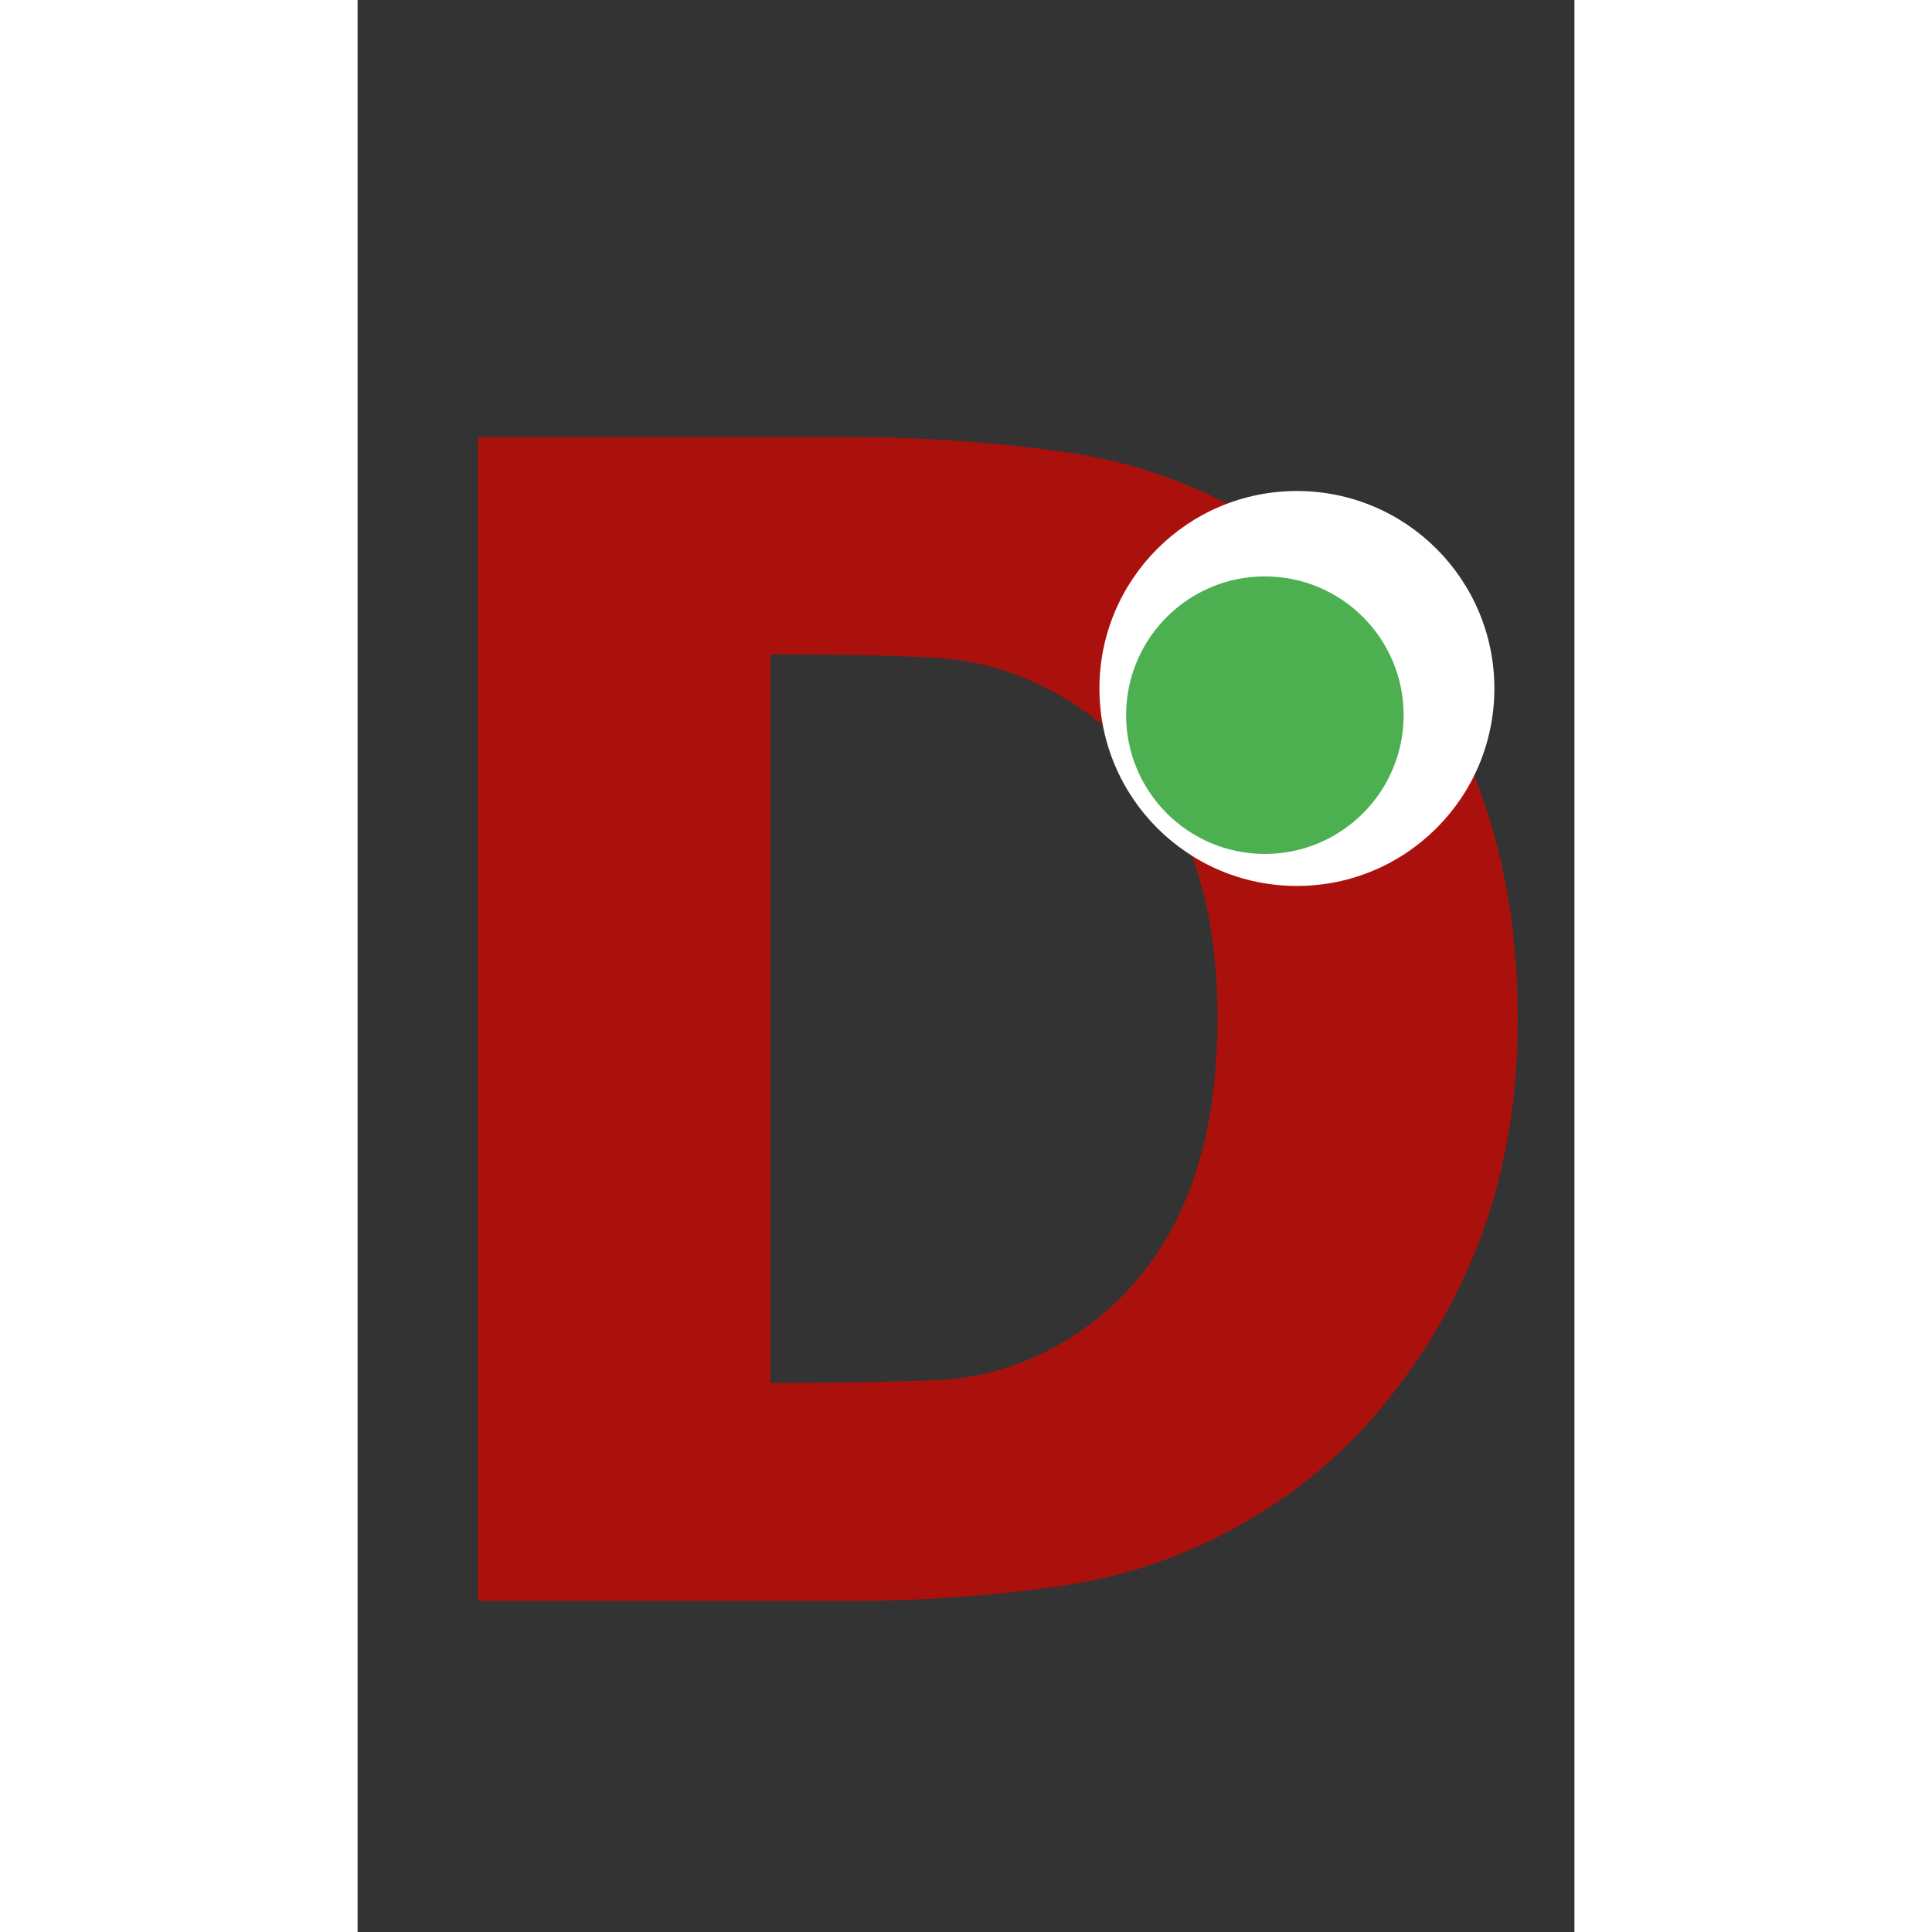
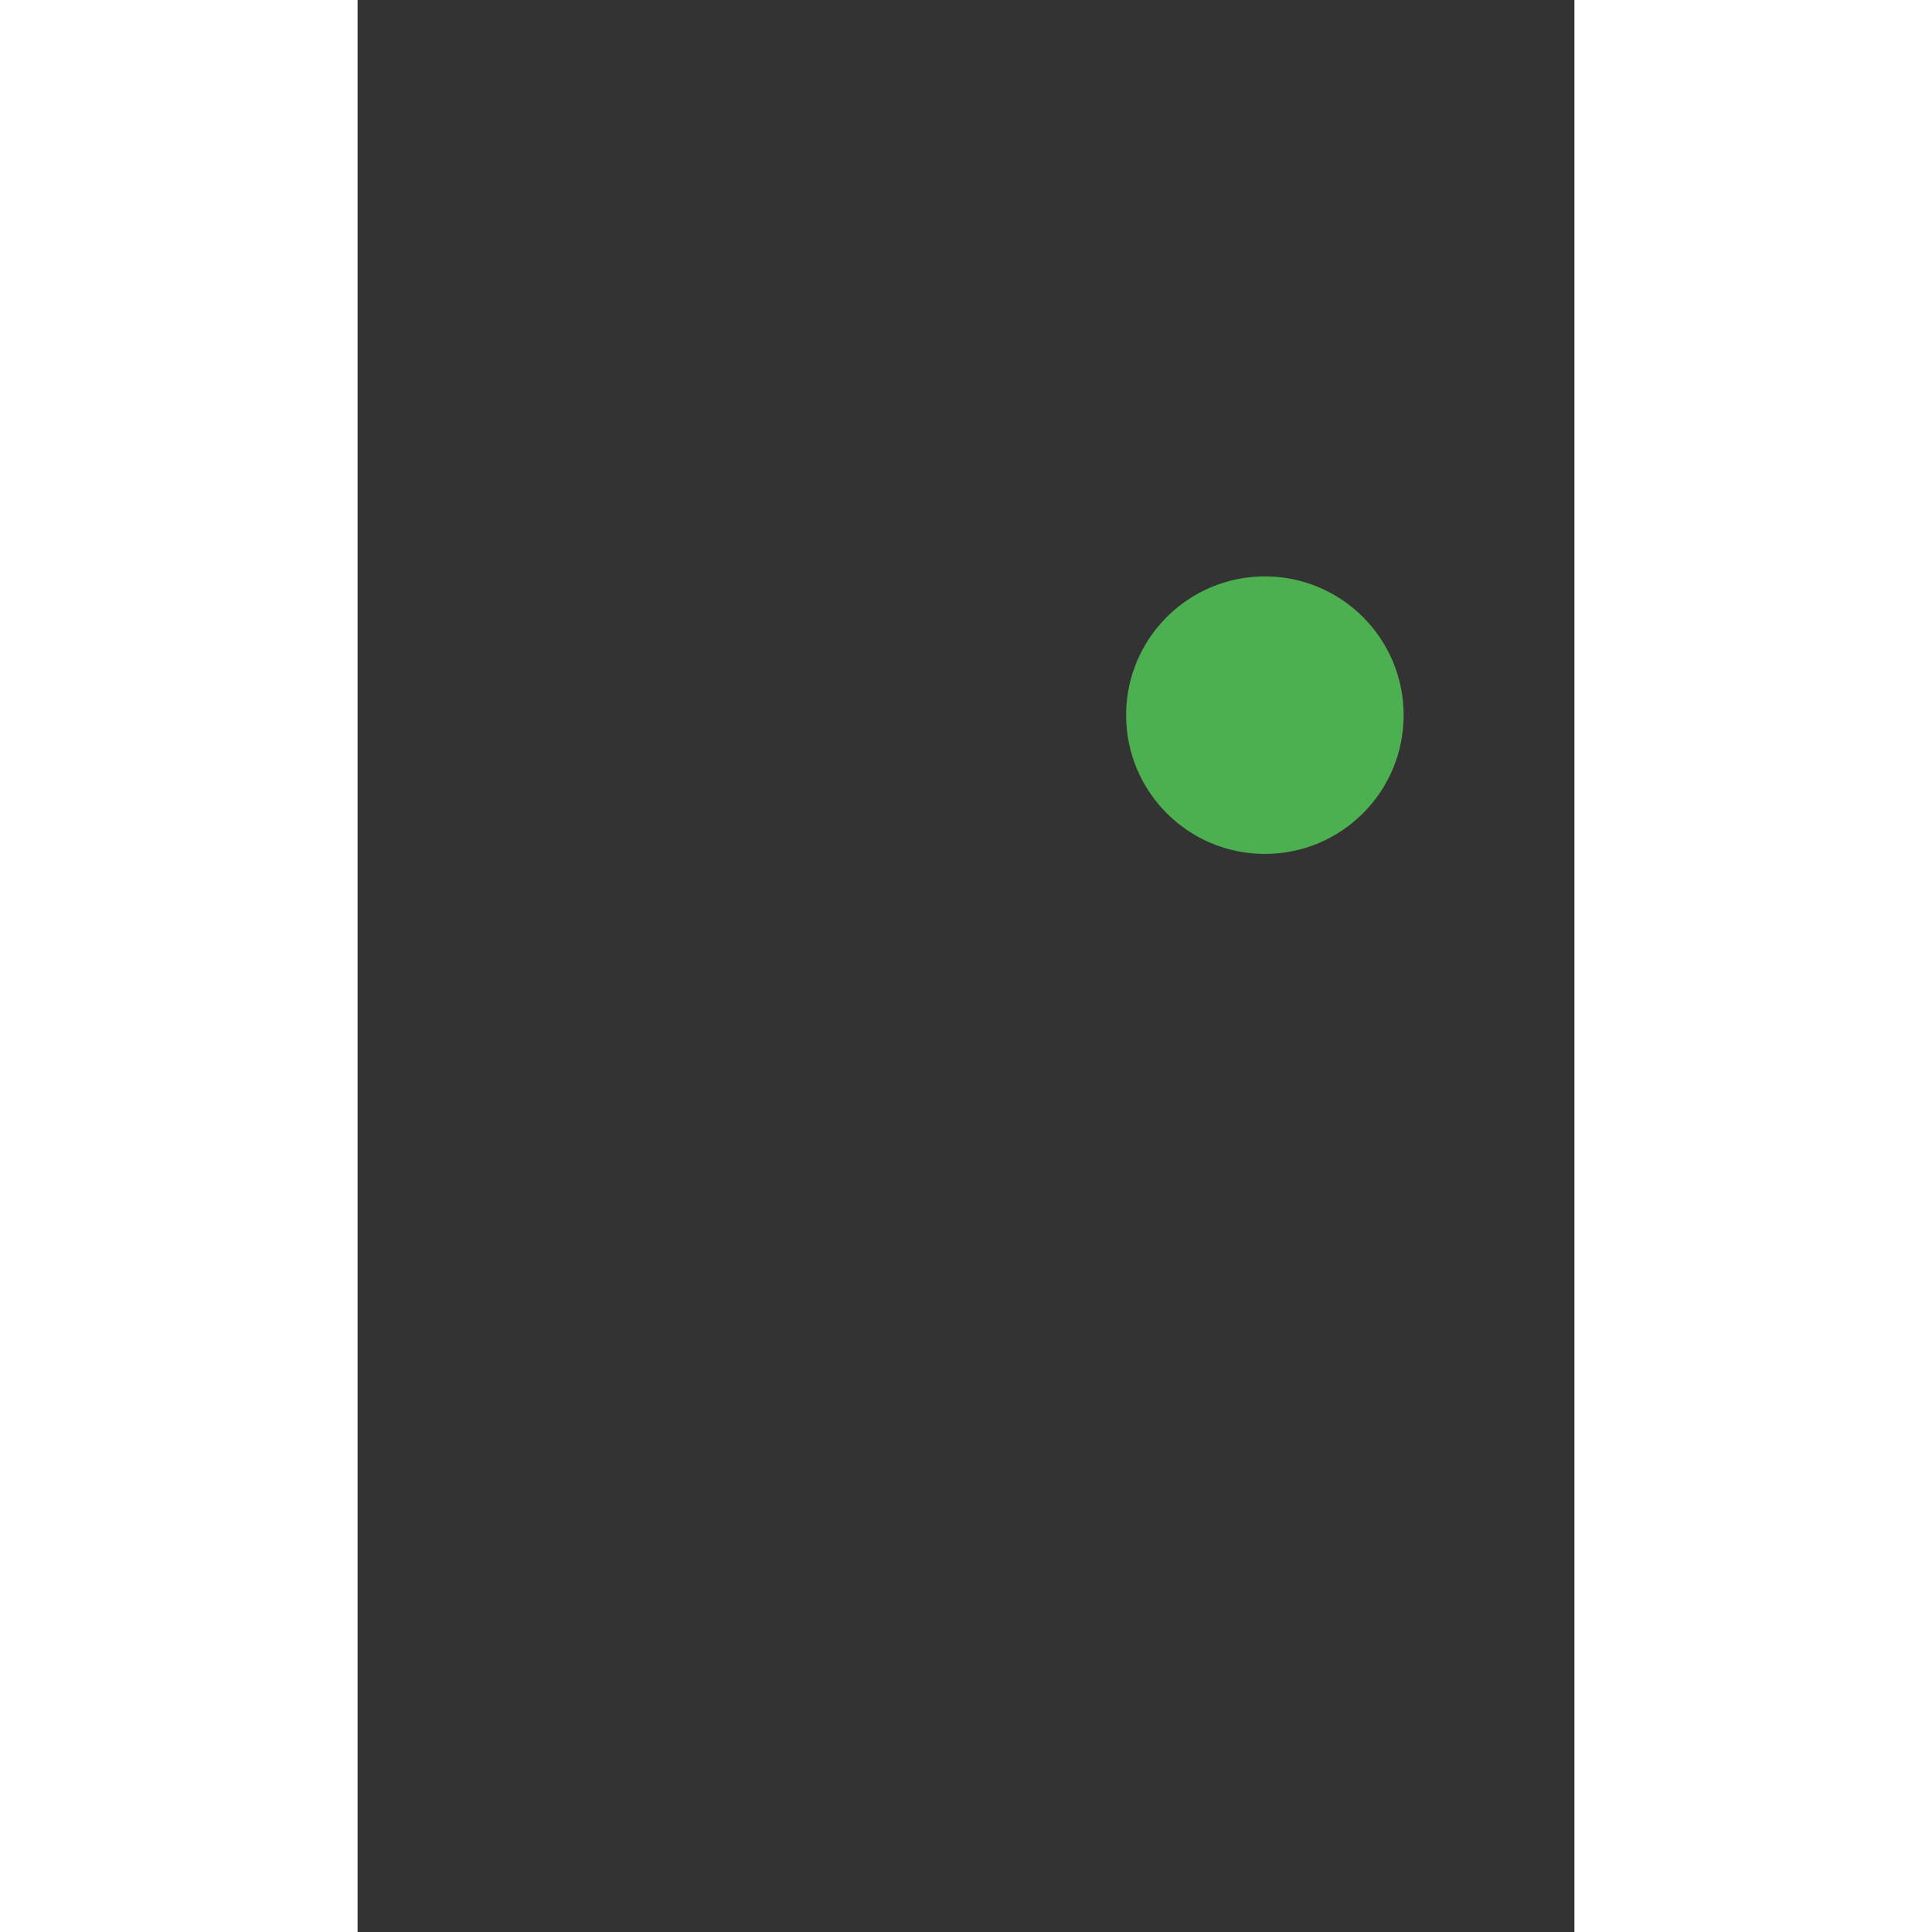
<svg xmlns="http://www.w3.org/2000/svg" width="16" height="16" viewBox="0 0 228 362" fill="none">
  <rect x="0" y="0" width="228" height="362" fill="#333333" stroke="none" />
-   <path d="M217.383 191.162C217.383 211.475 212.939 229.688 204.053 245.801C195.166 261.816 183.936 274.121 170.361 282.715C159.033 290.039 146.68 294.775 133.301 296.924C120.02 298.975 105.859 300 90.82 300H22.559V81.885H90.234C105.566 81.885 119.922 82.861 133.301 84.814C146.68 86.768 159.229 91.504 170.947 99.023C185.303 108.203 196.631 120.605 204.932 136.23C213.232 151.758 217.383 170.068 217.383 191.162ZM161.133 190.723C161.133 176.367 158.643 164.111 153.662 153.955C148.779 143.701 141.211 135.693 130.957 129.932C123.535 125.83 115.723 123.584 107.52 123.193C99.414 122.803 89.697 122.607 78.369 122.607H77.344V259.131H78.369C90.674 259.131 101.025 258.936 109.424 258.545C117.92 258.057 125.977 255.42 133.594 250.635C142.578 244.971 149.414 237.158 154.102 227.197C158.789 217.236 161.133 205.078 161.133 190.723Z" fill="#AB110C" />
-   <circle cx="176" cy="129" r="37" fill="white" />
  <circle cx="170" cy="134" r="26" fill="#4CAF50" />
</svg>